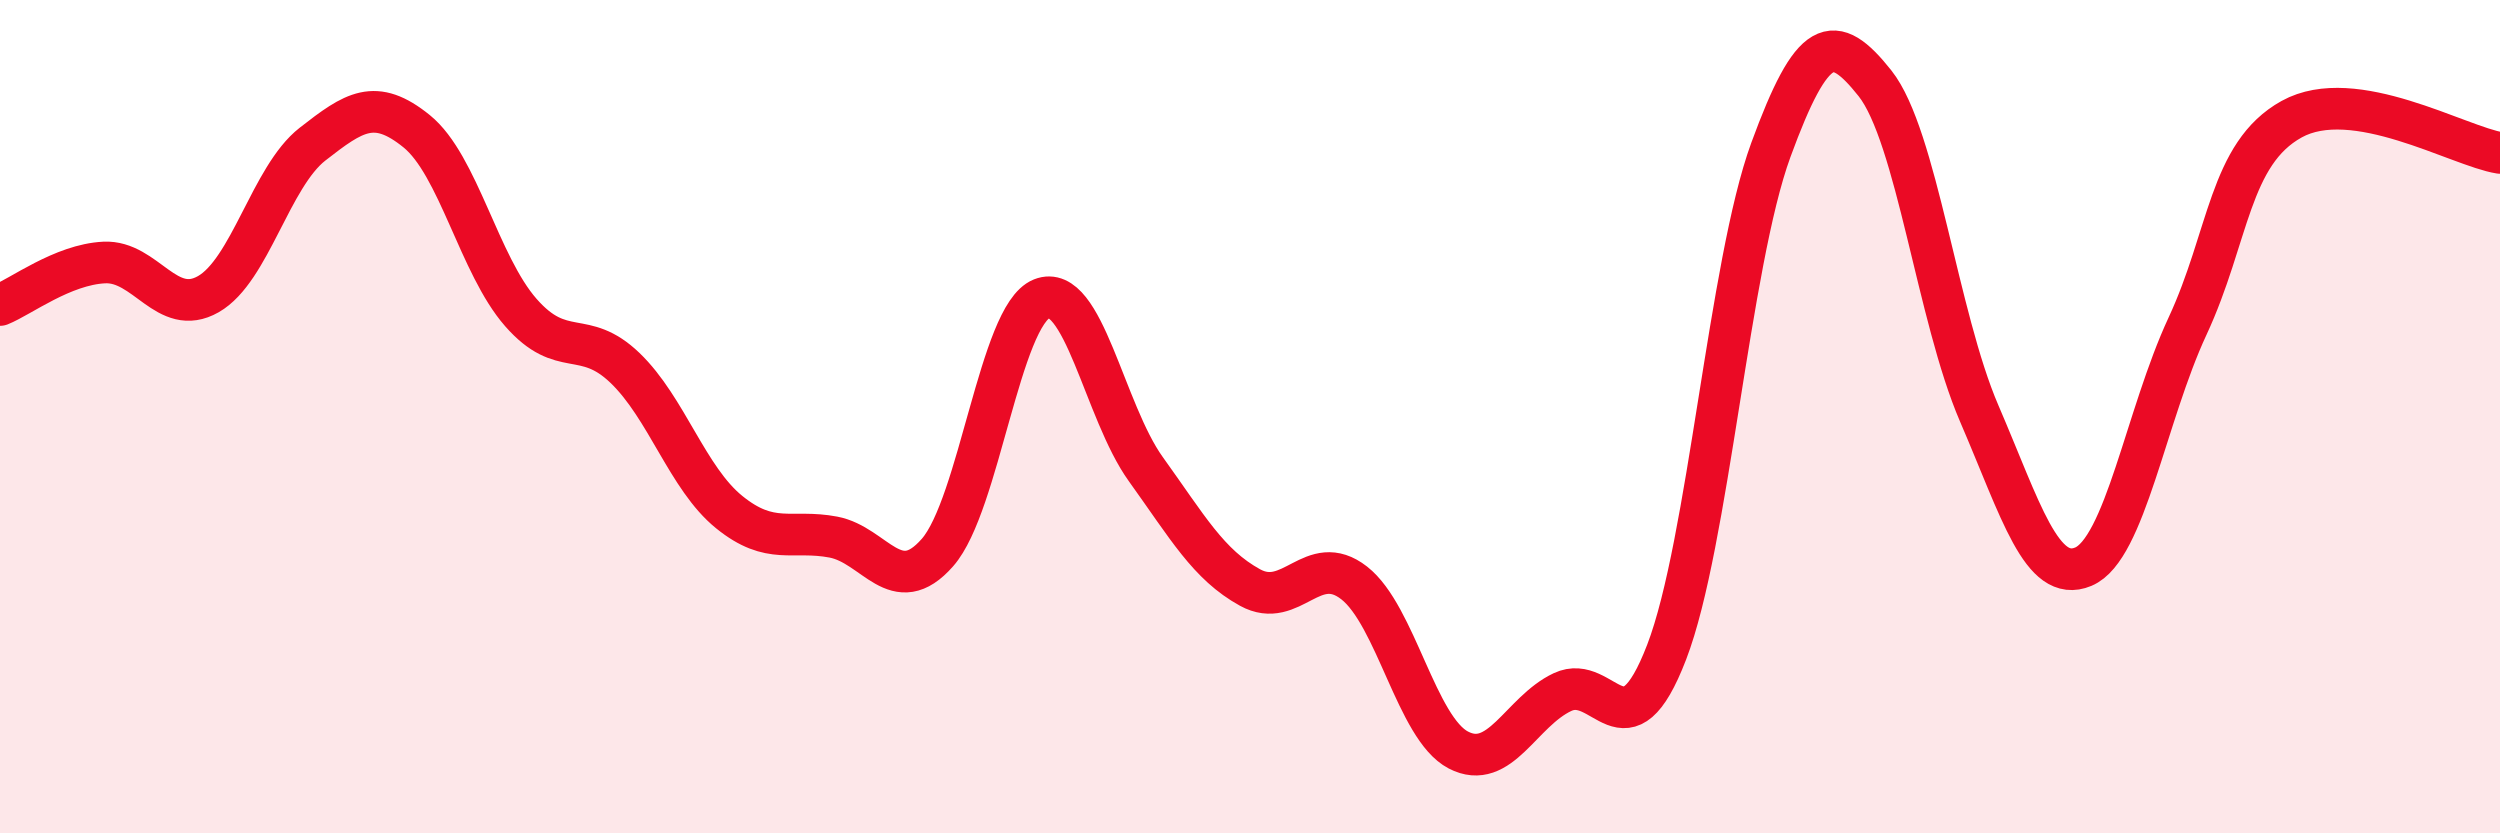
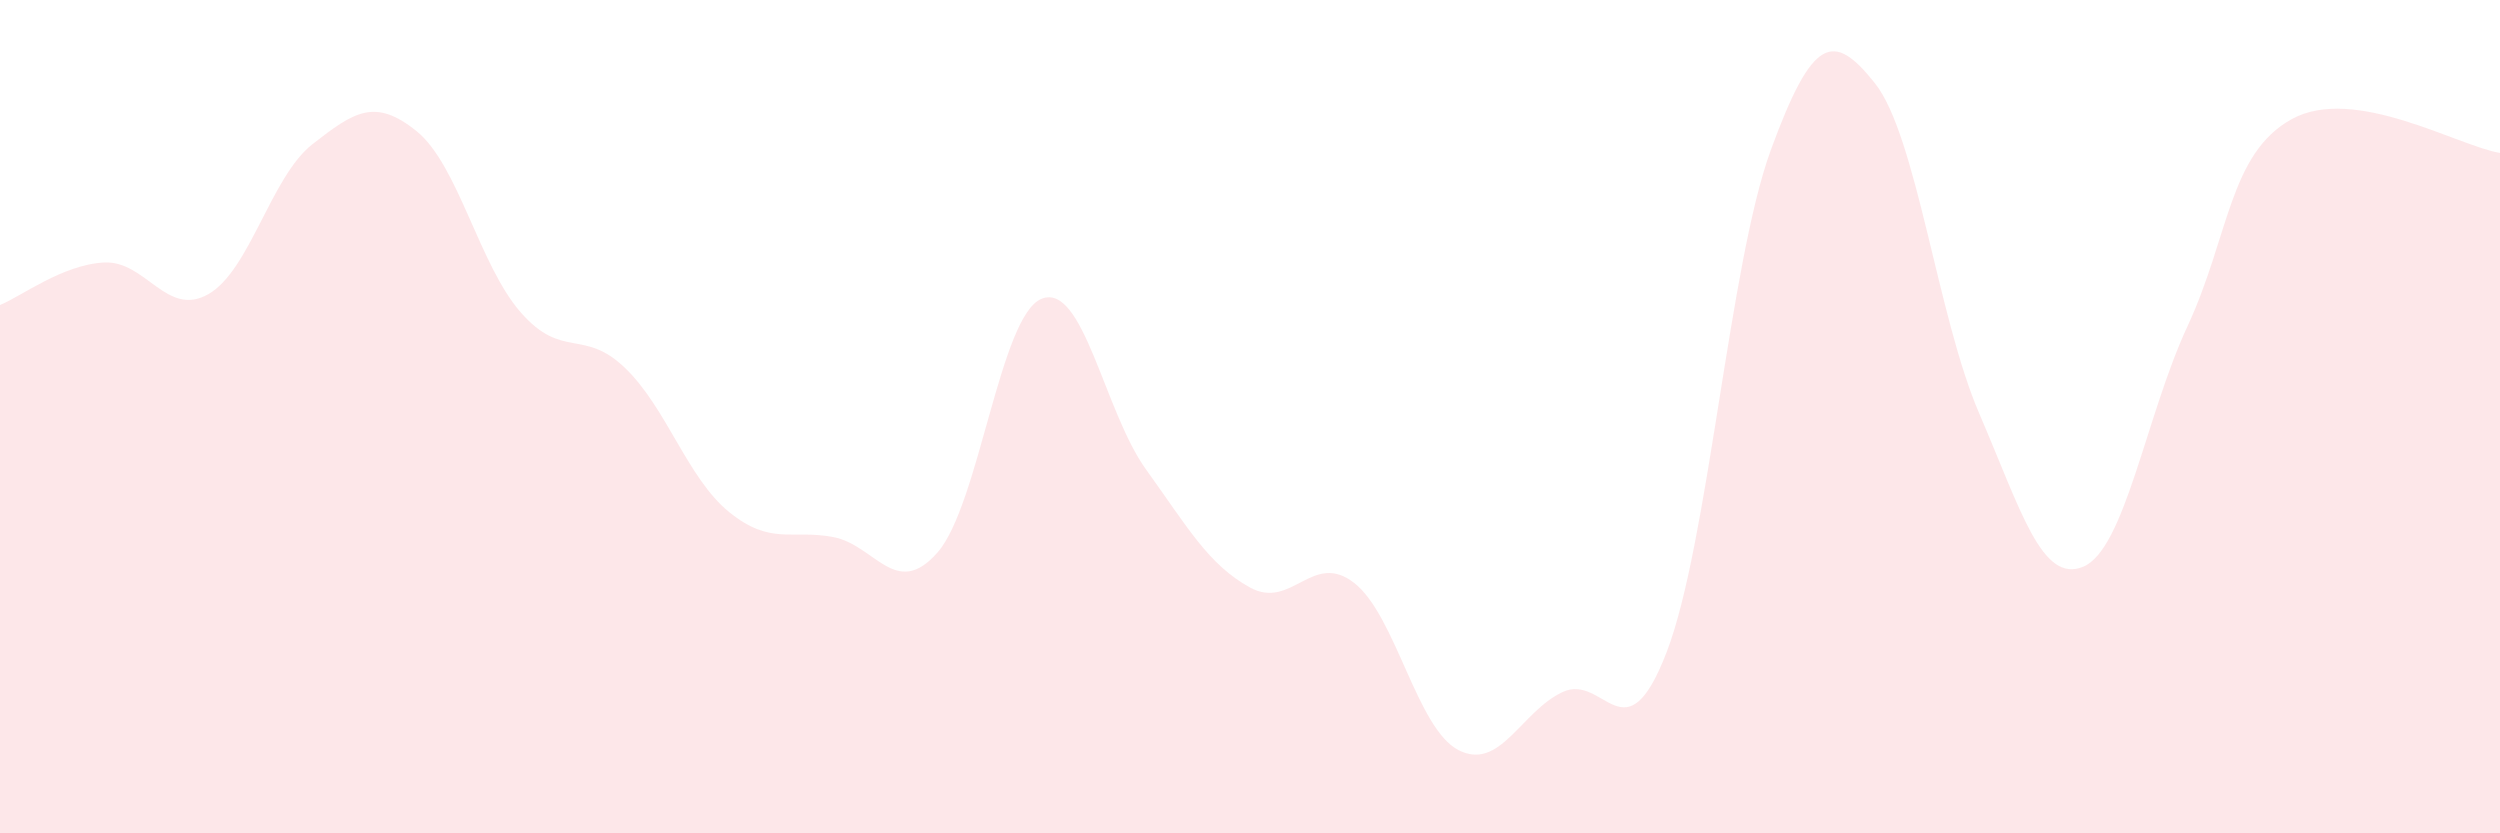
<svg xmlns="http://www.w3.org/2000/svg" width="60" height="20" viewBox="0 0 60 20">
  <path d="M 0,7.32 C 0.5,7.12 1.5,6.35 2.5,6.3 C 3.5,6.25 4,7.63 5,7.06 C 6,6.49 6.5,4.24 7.5,3.46 C 8.5,2.68 9,2.34 10,3.15 C 11,3.96 11.5,6.36 12.5,7.5 C 13.5,8.64 14,7.87 15,8.83 C 16,9.79 16.5,11.48 17.5,12.29 C 18.5,13.1 19,12.7 20,12.89 C 21,13.08 21.5,14.4 22.5,13.26 C 23.5,12.12 24,7.57 25,7.17 C 26,6.77 26.5,9.87 27.5,11.26 C 28.5,12.65 29,13.55 30,14.1 C 31,14.65 31.5,13.21 32.5,13.99 C 33.5,14.77 34,17.48 35,18 C 36,18.52 36.5,17.08 37.5,16.61 C 38.5,16.14 39,18.25 40,15.65 C 41,13.05 41.5,6.33 42.5,3.6 C 43.5,0.87 44,0.74 45,2 C 46,3.26 46.5,7.6 47.5,9.92 C 48.5,12.24 49,14.02 50,13.6 C 51,13.18 51.5,9.98 52.5,7.83 C 53.5,5.68 53.5,3.69 55,2.86 C 56.5,2.03 59,3.51 60,3.67L60 20L0 20Z" fill="#EB0A25" opacity="0.1" stroke-linecap="round" stroke-linejoin="round" />
-   <path d="M 0,7.32 C 0.5,7.12 1.5,6.35 2.5,6.3 C 3.5,6.25 4,7.63 5,7.06 C 6,6.49 6.5,4.24 7.5,3.46 C 8.5,2.68 9,2.34 10,3.15 C 11,3.96 11.5,6.36 12.5,7.5 C 13.5,8.64 14,7.87 15,8.83 C 16,9.79 16.5,11.48 17.5,12.29 C 18.5,13.1 19,12.7 20,12.89 C 21,13.08 21.5,14.4 22.5,13.26 C 23.5,12.12 24,7.57 25,7.17 C 26,6.77 26.5,9.87 27.5,11.26 C 28.5,12.65 29,13.55 30,14.1 C 31,14.65 31.5,13.21 32.5,13.99 C 33.5,14.77 34,17.48 35,18 C 36,18.52 36.5,17.08 37.5,16.61 C 38.5,16.14 39,18.25 40,15.65 C 41,13.05 41.5,6.33 42.5,3.6 C 43.5,0.87 44,0.74 45,2 C 46,3.26 46.5,7.6 47.5,9.92 C 48.5,12.24 49,14.02 50,13.6 C 51,13.18 51.5,9.98 52.5,7.83 C 53.5,5.68 53.5,3.69 55,2.86 C 56.5,2.03 59,3.51 60,3.67" stroke="#EB0A25" stroke-width="1" fill="none" stroke-linecap="round" stroke-linejoin="round" />
</svg>